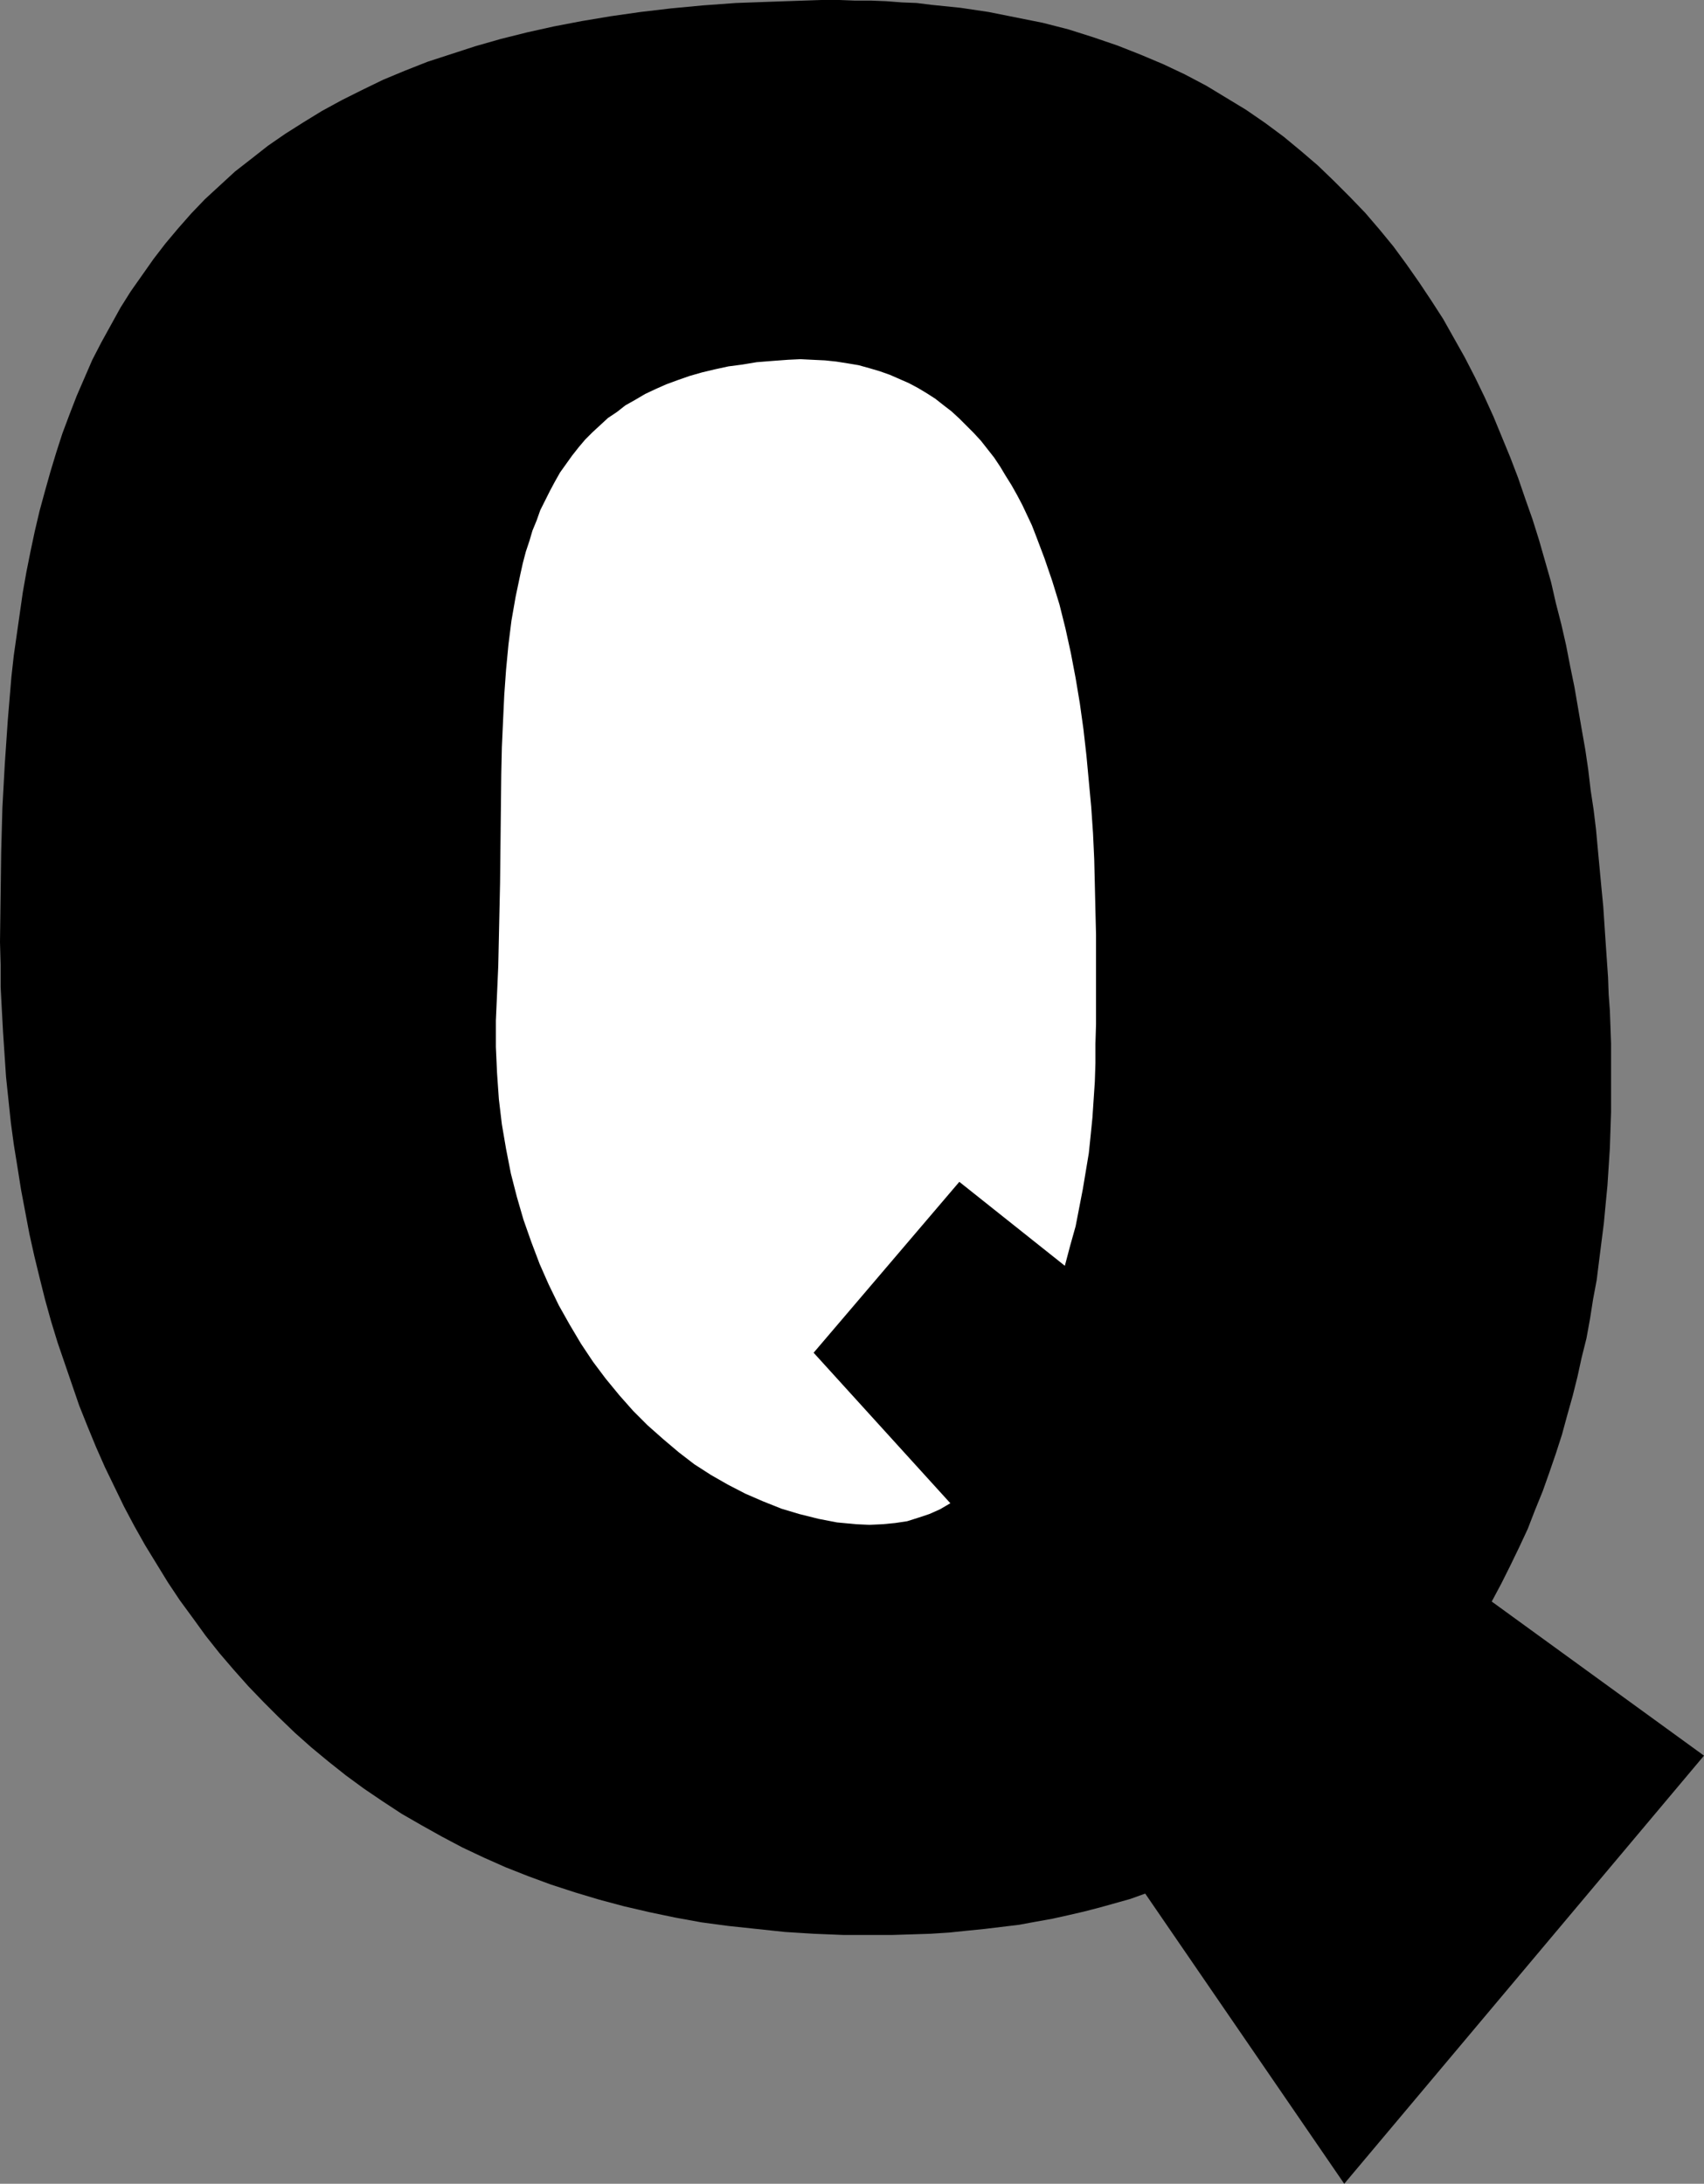
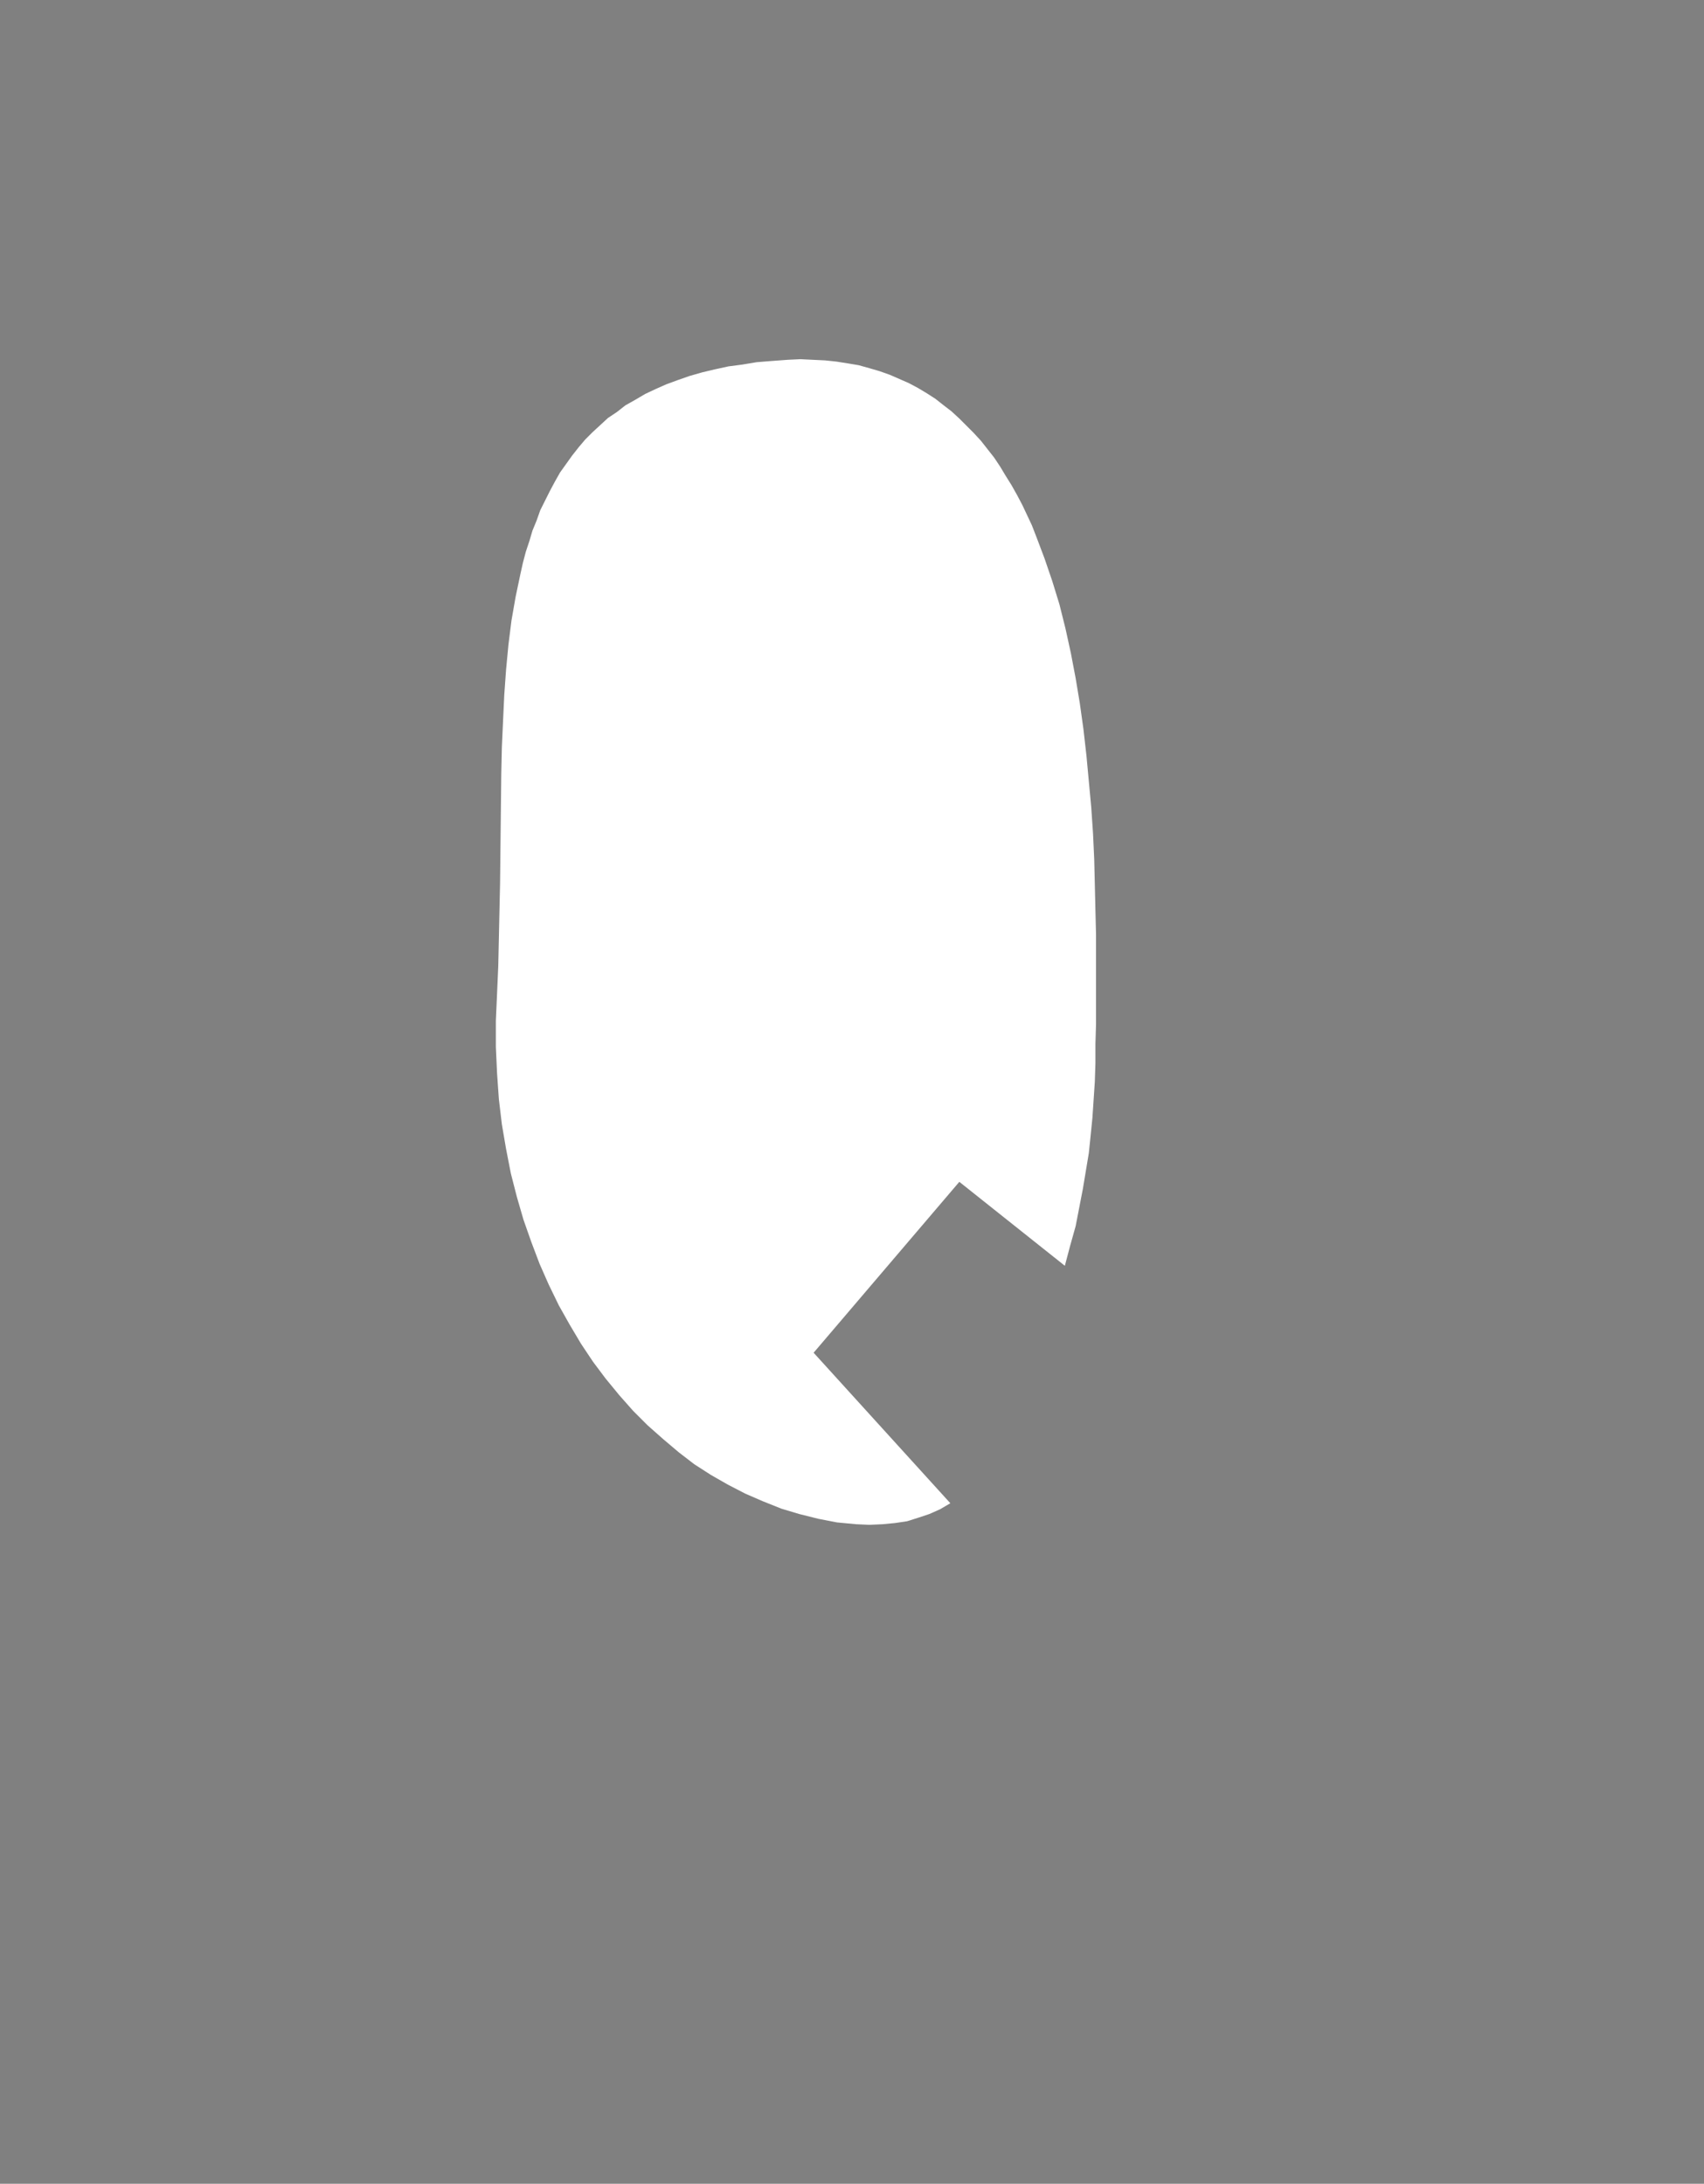
<svg xmlns="http://www.w3.org/2000/svg" xmlns:ns1="http://sodipodi.sourceforge.net/DTD/sodipodi-0.dtd" xmlns:ns2="http://www.inkscape.org/namespaces/inkscape" version="1.0" width="121.509mm" height="155.711mm" id="svg2" ns1:docname="Slanted Q.wmf">
  <rect width="100%" height="100%" fill="#808080" stroke="none" />
  <ns1:namedview id="namedview2" pagecolor="#ffffff" bordercolor="#000000" borderopacity="0.25" ns2:showpageshadow="2" ns2:pageopacity="0.0" ns2:pagecheckerboard="0" ns2:deskcolor="#d1d1d1" ns2:document-units="mm" />
  <defs id="defs1">
    <pattern id="WMFhbasepattern" patternUnits="userSpaceOnUse" width="6" height="6" x="0" y="0" />
  </defs>
-   <path style="fill:#000000;fill-opacity:1;fill-rule:evenodd;stroke:none" d="m 308.643,510.305 -4.04,1.454 -4.04,1.131 -4.04,1.131 -4.363,1.131 -4.201,0.97 -4.363,0.97 -4.525,0.808 -4.363,0.808 -9.372,1.131 -4.848,0.485 -4.686,0.485 -5.009,0.323 -5.009,0.162 -5.171,0.162 h -5.171 -8.241 l -7.918,-0.323 -7.756,-0.485 -7.595,-0.808 -7.595,-0.808 -7.272,-0.97 -7.11,-1.293 -6.949,-1.454 -6.949,-1.616 -6.625,-1.778 -6.464,-1.939 -6.464,-2.101 -6.141,-2.262 -6.141,-2.424 -5.817,-2.585 -5.817,-2.747 -5.494,-2.909 -5.494,-3.07 -5.333,-3.07 -5.171,-3.393 -5.009,-3.393 -4.848,-3.555 -4.686,-3.717 -4.686,-3.878 -4.363,-3.878 -4.363,-4.201 -4.201,-4.201 -4.04,-4.201 -3.878,-4.363 -3.878,-4.525 -3.717,-4.686 -3.393,-4.686 -3.555,-4.848 -3.232,-4.848 -3.07,-5.009 -3.07,-5.009 -2.909,-5.171 -2.747,-5.171 -2.585,-5.333 -2.585,-5.332 -2.424,-5.494 -2.262,-5.494 -2.262,-5.656 -1.939,-5.656 -1.939,-5.656 -1.939,-5.656 -1.778,-5.817 -1.616,-5.817 -1.454,-5.817 -1.454,-5.979 -1.293,-5.817 -1.131,-5.979 -1.131,-5.979 -0.97,-6.14 -0.97,-5.979 -0.808,-5.979 -0.646,-6.14 -0.646,-6.14 -0.808,-12.119 -0.323,-5.979 -0.323,-6.14 v -5.979 L 0,253.86 0.162,241.74 0.323,229.621 0.646,217.663 1.293,205.867 2.101,194.071 l 0.485,-5.817 0.485,-5.817 0.646,-5.817 0.808,-5.656 0.808,-5.656 0.808,-5.656 0.97,-5.494 1.131,-5.656 1.131,-5.333 1.293,-5.494 1.454,-5.332 1.454,-5.171 1.616,-5.333 1.616,-5.009 1.939,-5.171 1.939,-5.009 2.101,-4.848 2.101,-4.848 2.424,-4.686 2.585,-4.686 2.585,-4.686 2.747,-4.363 3.07,-4.363 3.07,-4.363 3.232,-4.201 3.393,-4.04 3.555,-4.04 3.717,-3.878 4.04,-3.717 4.04,-3.717 4.363,-3.393 4.525,-3.555 4.686,-3.232 4.848,-3.07 5.009,-3.07 5.333,-2.909 5.494,-2.747 5.656,-2.747 5.817,-2.424 6.141,-2.424 6.464,-2.101 6.464,-2.101 6.787,-1.939 7.11,-1.778 7.272,-1.616 7.595,-1.454 7.756,-1.293 7.918,-1.131 8.241,-0.97 8.564,-0.808 8.888,-0.646 8.888,-0.323 4.686,-0.162 4.686,-0.162 L 221.383,0 h 4.848 l 4.201,0.162 h 4.363 l 4.04,0.162 4.201,0.323 4.04,0.162 3.878,0.485 7.918,0.808 7.595,1.131 7.272,1.454 7.272,1.454 6.949,1.778 6.625,2.101 6.625,2.262 6.141,2.424 6.141,2.585 5.817,2.747 5.817,3.07 5.333,3.232 5.333,3.232 5.171,3.555 5.009,3.717 4.686,3.878 4.525,3.878 4.363,4.201 4.201,4.201 4.201,4.363 3.878,4.525 3.717,4.525 3.555,4.848 3.393,4.848 3.232,4.848 3.232,5.009 2.909,5.171 2.909,5.171 2.747,5.333 2.585,5.333 2.424,5.333 2.262,5.494 2.262,5.494 2.101,5.494 1.939,5.656 1.939,5.494 1.778,5.656 1.616,5.656 1.616,5.656 1.293,5.656 1.454,5.656 1.293,5.656 1.131,5.817 1.131,5.494 0.97,5.656 0.97,5.656 0.97,5.494 0.808,5.494 0.646,5.494 0.808,5.333 0.646,5.333 0.485,5.332 0.485,5.171 0.485,5.171 0.485,5.009 0.323,4.848 0.323,4.848 0.323,4.686 0.323,4.686 0.162,4.525 0.323,4.363 0.162,4.363 0.162,4.525 v 4.525 4.686 4.686 4.686 l -0.162,4.848 -0.162,4.848 -0.323,5.009 -0.323,5.009 -0.485,5.009 -0.485,5.171 -1.293,10.18 -0.646,5.171 -0.97,5.171 -0.808,5.171 -0.97,5.333 -1.293,5.171 -1.131,5.171 -1.293,5.171 -1.454,5.171 -1.454,5.333 -1.616,5.009 -1.778,5.171 -1.778,5.009 -2.101,5.171 -1.939,5.009 -2.262,4.848 -2.424,5.009 -2.424,4.848 -2.585,4.848 57.204,41.529 -96.956,115.376 z" id="path1" />
  <path style="fill:#ffffff;fill-opacity:1;fill-rule:evenodd;stroke:none" d="m 256.125,405.109 -2.747,1.616 -2.909,1.293 -2.909,0.97 -3.07,0.97 -3.232,0.485 -3.393,0.323 -3.555,0.162 -3.555,-0.162 -5.171,-0.485 -5.009,-0.97 -5.171,-1.293 -4.848,-1.454 -4.848,-1.939 -4.848,-2.101 -4.686,-2.424 -4.525,-2.585 -4.525,-2.909 -4.201,-3.232 -4.201,-3.555 -4.201,-3.717 -3.878,-3.878 -3.717,-4.201 -3.717,-4.525 -3.393,-4.525 -3.232,-4.848 -3.07,-5.171 -2.909,-5.171 -2.747,-5.656 -2.424,-5.494 -2.262,-5.979 -2.101,-5.979 -1.778,-6.14 -1.616,-6.302 -1.293,-6.625 -1.131,-6.625 -0.808,-6.787 -0.485,-6.948 -0.323,-7.11 v -7.11 l 0.323,-7.272 0.323,-7.433 0.162,-7.433 0.323,-14.866 0.162,-14.705 0.162,-14.705 0.162,-7.272 0.323,-7.11 0.323,-6.948 0.485,-6.787 0.646,-6.787 0.808,-6.464 1.131,-6.464 1.293,-6.14 0.646,-2.909 0.808,-3.07 0.97,-2.909 0.808,-2.747 1.131,-2.747 0.97,-2.747 1.293,-2.585 1.293,-2.585 1.293,-2.424 1.454,-2.585 1.616,-2.262 1.616,-2.262 1.778,-2.262 1.778,-2.101 1.939,-1.939 2.101,-1.939 2.101,-1.939 2.424,-1.616 2.262,-1.778 2.585,-1.454 2.747,-1.616 2.747,-1.293 2.909,-1.293 3.07,-1.131 3.232,-1.131 3.393,-0.97 3.393,-0.808 3.717,-0.808 3.717,-0.485 3.878,-0.646 4.04,-0.323 4.363,-0.323 3.393,-0.162 3.232,0.162 3.393,0.162 3.07,0.323 3.07,0.485 2.909,0.485 2.909,0.808 2.747,0.808 2.747,0.97 2.585,1.131 2.585,1.131 2.424,1.293 2.424,1.454 2.262,1.454 2.262,1.778 2.101,1.616 2.101,1.939 1.939,1.939 1.939,1.939 1.939,2.101 1.778,2.262 1.778,2.262 1.616,2.424 1.454,2.424 1.616,2.585 1.454,2.585 1.454,2.747 1.293,2.747 1.293,2.747 1.131,2.909 2.262,5.979 2.101,6.14 1.939,6.302 1.616,6.464 1.454,6.625 1.293,6.787 1.131,6.787 0.97,6.948 0.808,7.11 0.646,6.948 0.646,6.948 0.485,7.11 0.323,6.948 0.162,6.787 0.162,6.948 0.162,6.625 v 6.625 11.958 5.494 l -0.162,5.333 v 5.171 l -0.162,5.009 -0.323,4.848 -0.323,4.848 -0.485,4.848 -0.485,4.686 -0.808,4.848 -0.808,4.848 -0.97,5.009 -0.97,5.009 -1.454,5.171 -1.454,5.494 -28.44,-22.623 -39.267,46.053 z" id="path2" />
</svg>